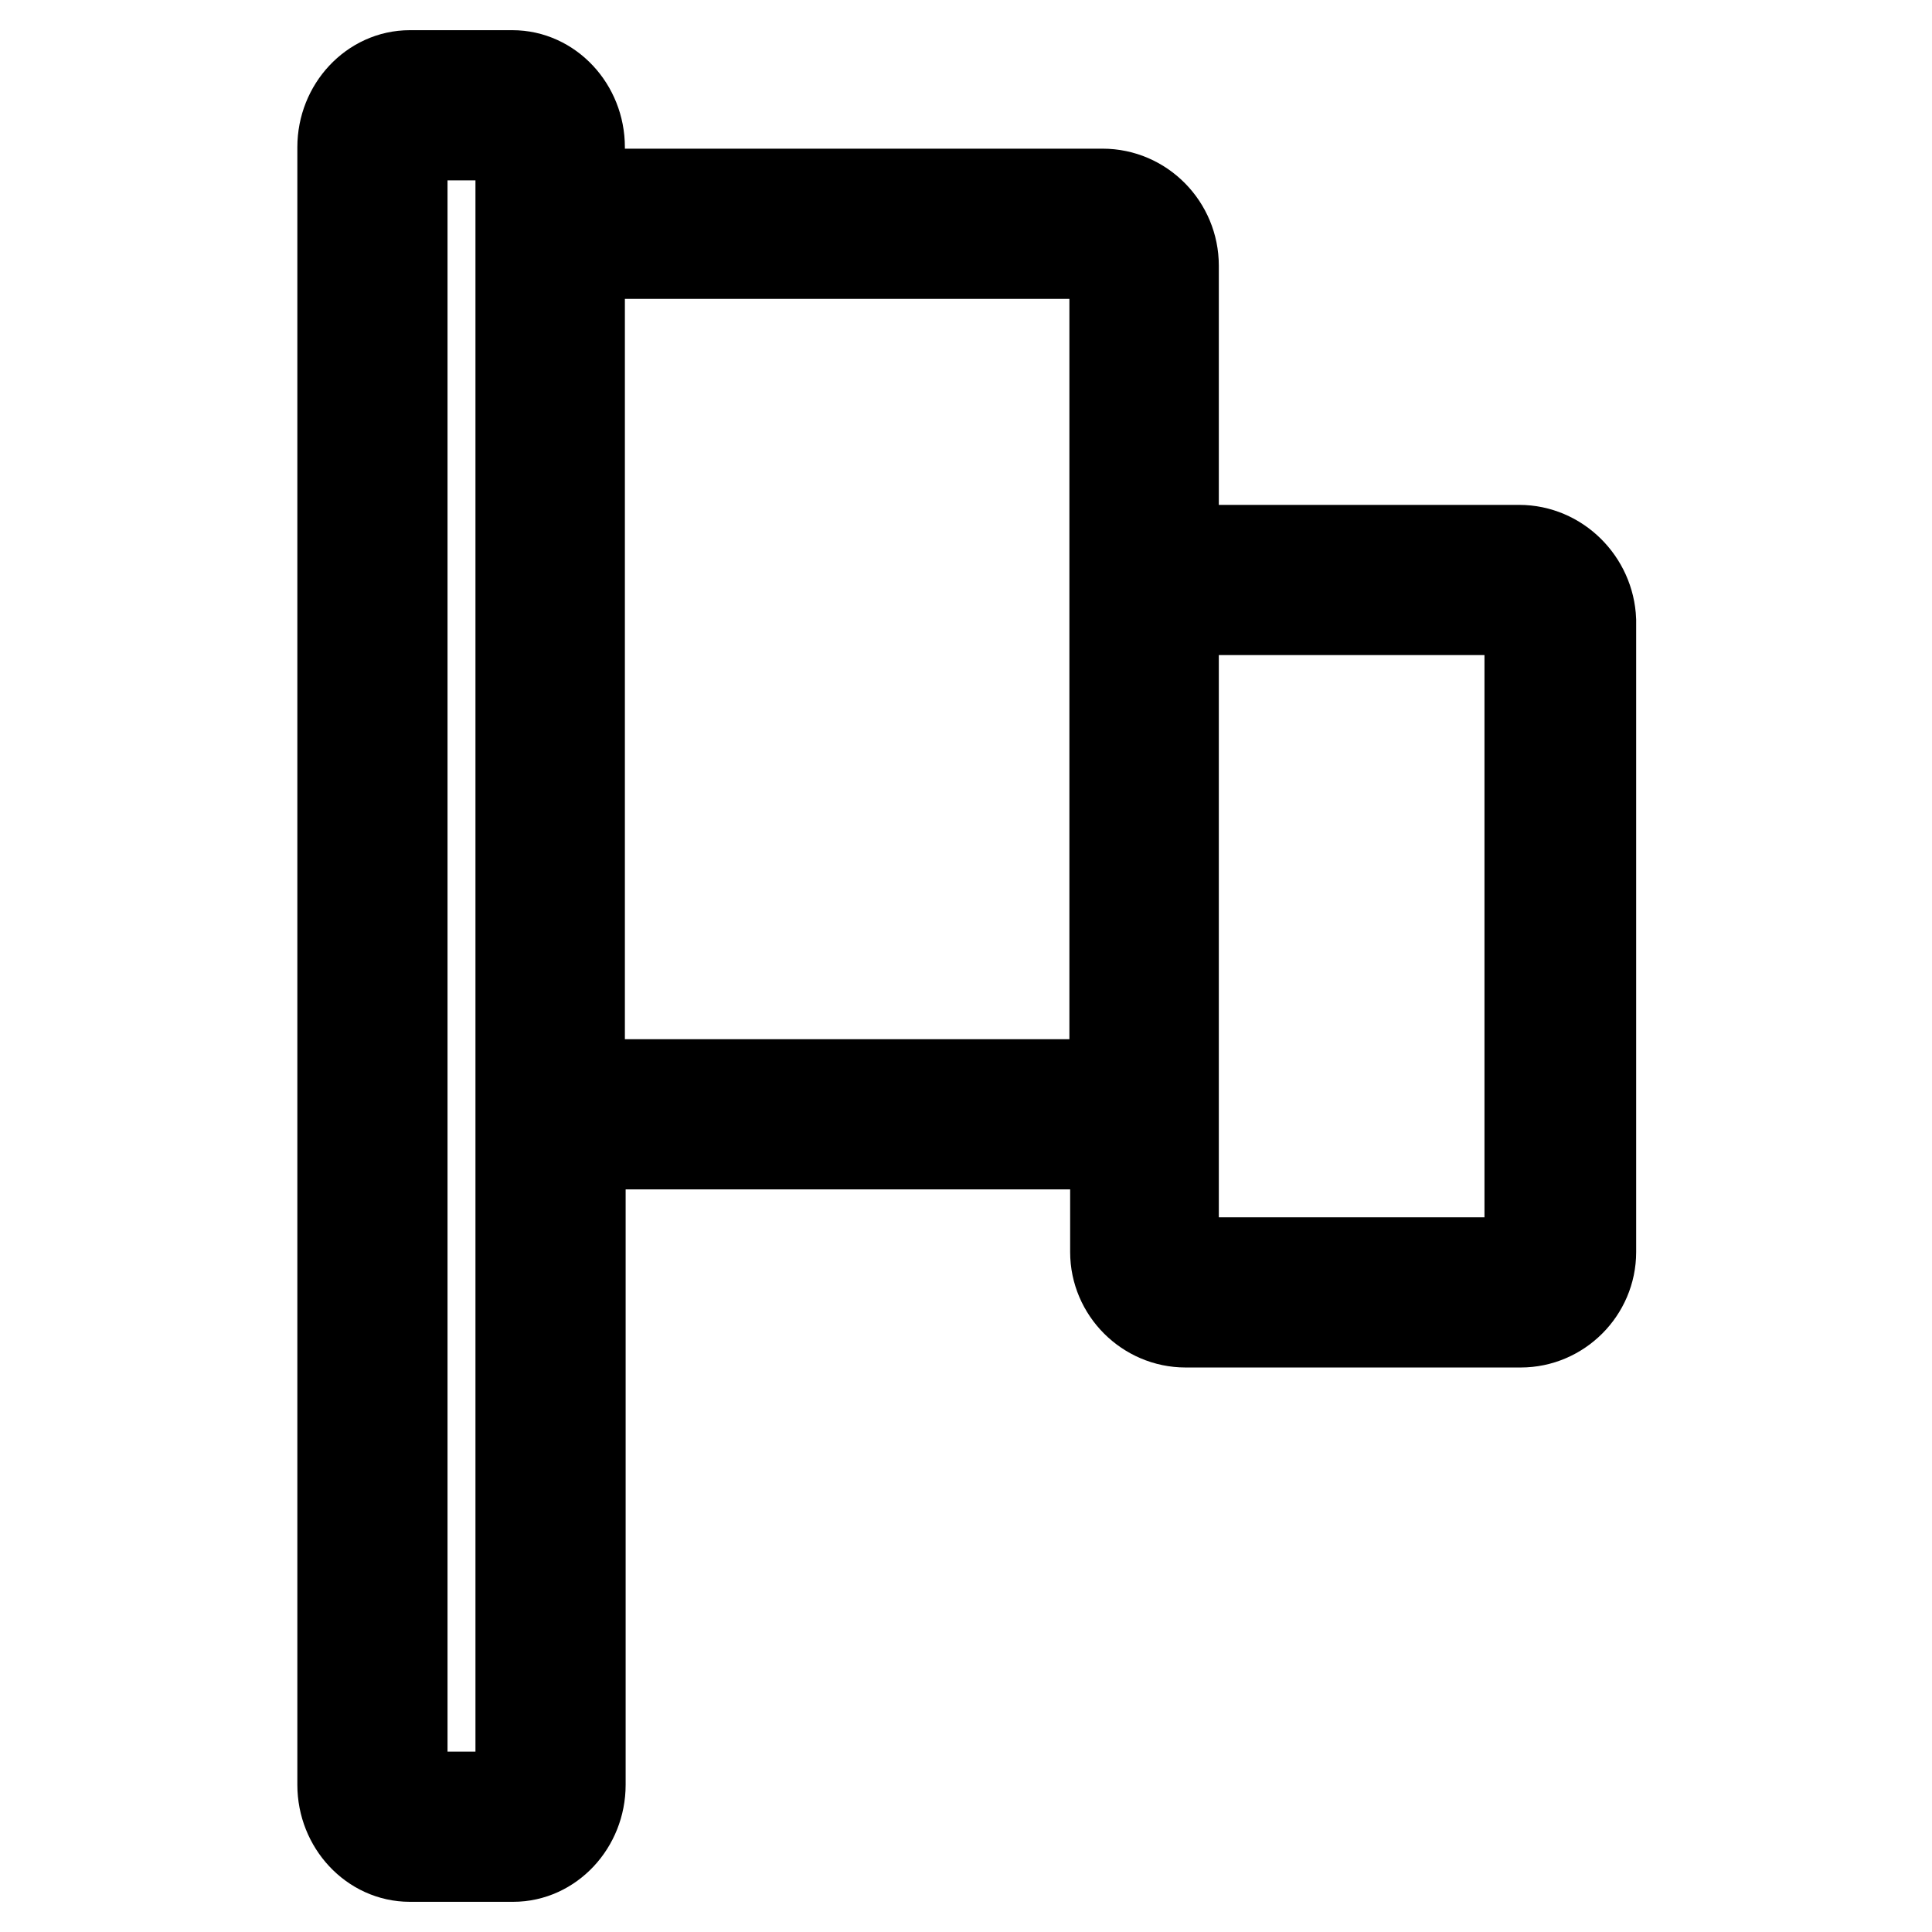
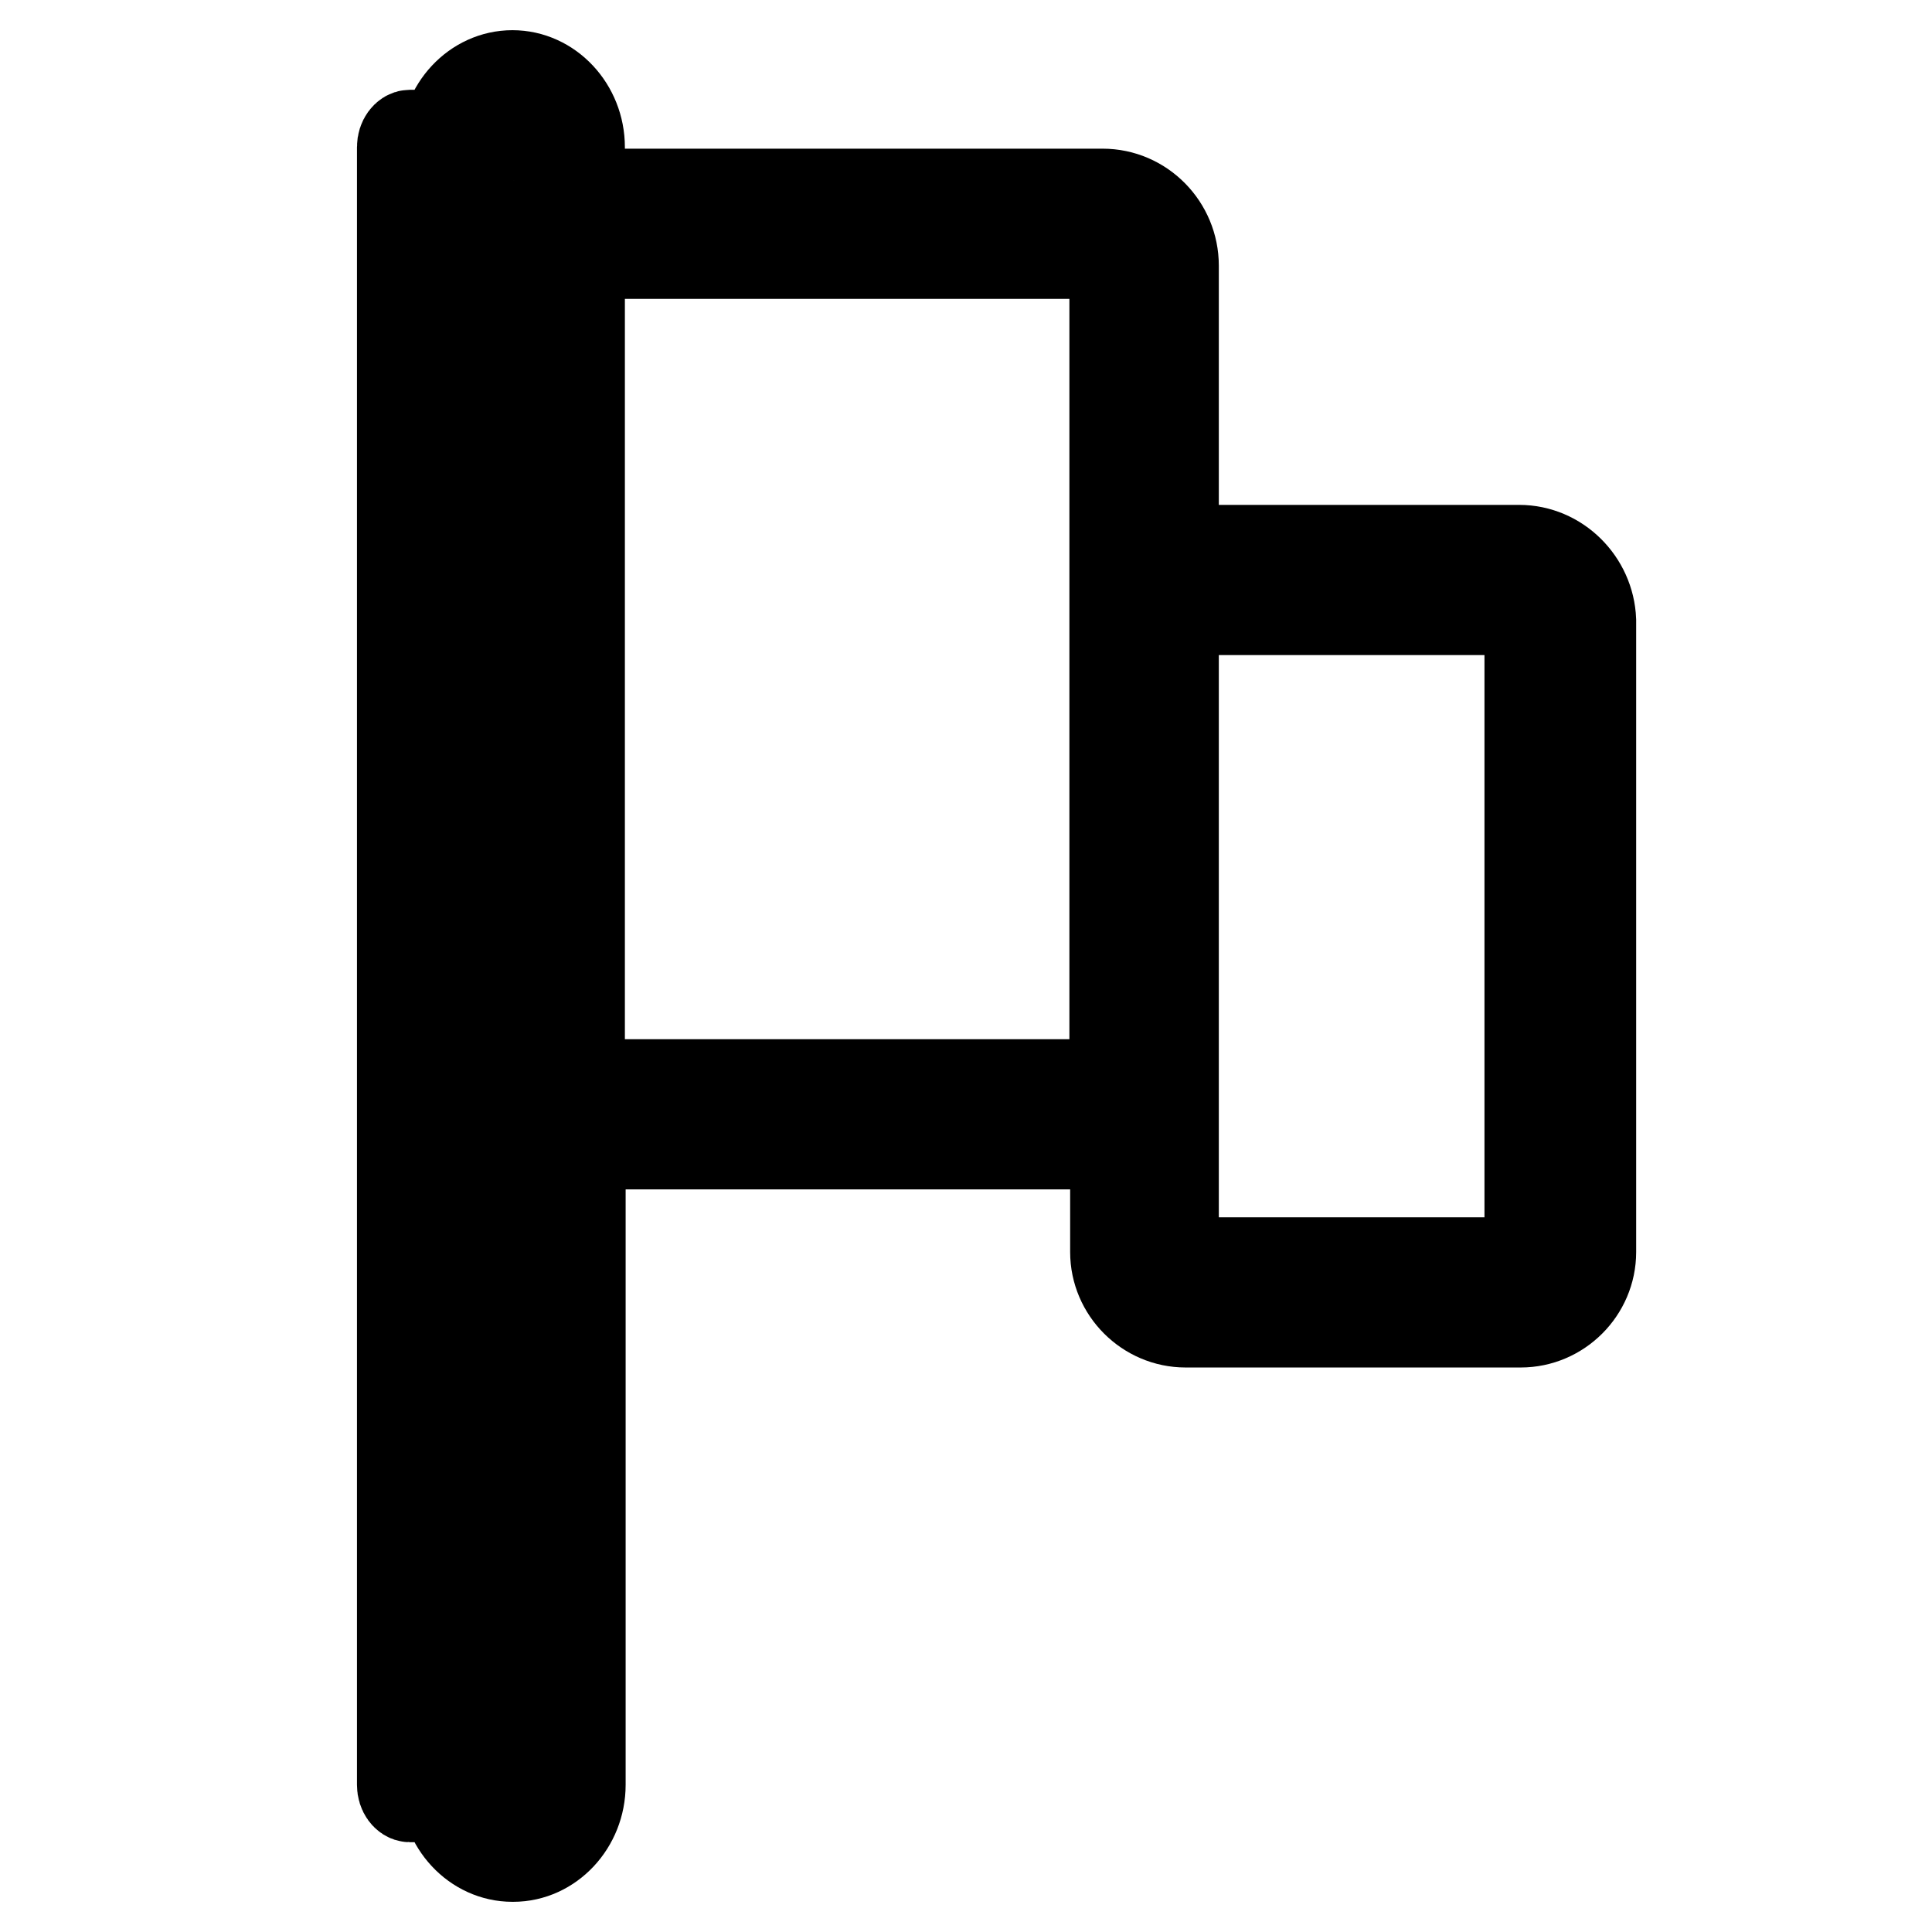
<svg xmlns="http://www.w3.org/2000/svg" version="1.1" x="0px" y="0px" viewBox="0 0 256 256" enable-background="new 0 0 256 256" xml:space="preserve">
  <g>
    <g>
-       <path stroke-width="12" fill-opacity="0" stroke="#000000" d="M201.3,72.9h-44.4c-0.5,0-0.9,0.1-1.4,0.1V35.2c0-5.2-4.2-9.5-9.4-9.5H78.4c-0.5,0-1.1,0.1-1.6,0.2v-6.4c0-5.2-4-9.5-8.9-9.5H54.3c-4.9,0-8.9,4.3-8.9,9.5v217c0,5.2,4,9.5,8.9,9.5H68c4.9,0,8.9-4.3,8.9-9.5v-85.1c0.5,0.1,1,0.2,1.6,0.2h67.7c0.5,0,1.1-0.1,1.6-0.2v14.5c0,5.1,4.2,9.3,9.3,9.3h44.4c5.1,0,9.3-4.2,9.3-9.3V82.2C210.6,77.1,206.4,72.9,201.3,72.9z M69,236.5c0,1-0.6,1.6-1,1.6H54.3c-0.4,0-1-0.6-1-1.6v-217c0-1,0.6-1.6,1-1.6H68c0.4,0,1,0.6,1,1.6v15.7v106.9V236.5z M146.1,143.7H78.4c-0.8,0-1.6-0.7-1.6-1.6V35.2c0-0.9,0.7-1.6,1.6-1.6h67.7c0.8,0,1.6,0.7,1.6,1.6v47v59.9C147.7,143,147,143.7,146.1,143.7z M202.7,165.9c0,0.8-0.6,1.4-1.4,1.4h-44.4c-0.8,0-1.4-0.6-1.4-1.4v-23.8V82.2c0-0.8,0.7-1.4,1.4-1.4h44.4c0.8,0,1.4,0.6,1.4,1.4L202.7,165.9L202.7,165.9z" />
+       <path stroke-width="12" fill-opacity="0" stroke="#000000" d="M201.3,72.9h-44.4c-0.5,0-0.9,0.1-1.4,0.1V35.2c0-5.2-4.2-9.5-9.4-9.5H78.4c-0.5,0-1.1,0.1-1.6,0.2v-6.4c0-5.2-4-9.5-8.9-9.5c-4.9,0-8.9,4.3-8.9,9.5v217c0,5.2,4,9.5,8.9,9.5H68c4.9,0,8.9-4.3,8.9-9.5v-85.1c0.5,0.1,1,0.2,1.6,0.2h67.7c0.5,0,1.1-0.1,1.6-0.2v14.5c0,5.1,4.2,9.3,9.3,9.3h44.4c5.1,0,9.3-4.2,9.3-9.3V82.2C210.6,77.1,206.4,72.9,201.3,72.9z M69,236.5c0,1-0.6,1.6-1,1.6H54.3c-0.4,0-1-0.6-1-1.6v-217c0-1,0.6-1.6,1-1.6H68c0.4,0,1,0.6,1,1.6v15.7v106.9V236.5z M146.1,143.7H78.4c-0.8,0-1.6-0.7-1.6-1.6V35.2c0-0.9,0.7-1.6,1.6-1.6h67.7c0.8,0,1.6,0.7,1.6,1.6v47v59.9C147.7,143,147,143.7,146.1,143.7z M202.7,165.9c0,0.8-0.6,1.4-1.4,1.4h-44.4c-0.8,0-1.4-0.6-1.4-1.4v-23.8V82.2c0-0.8,0.7-1.4,1.4-1.4h44.4c0.8,0,1.4,0.6,1.4,1.4L202.7,165.9L202.7,165.9z" />
    </g>
  </g>
</svg>